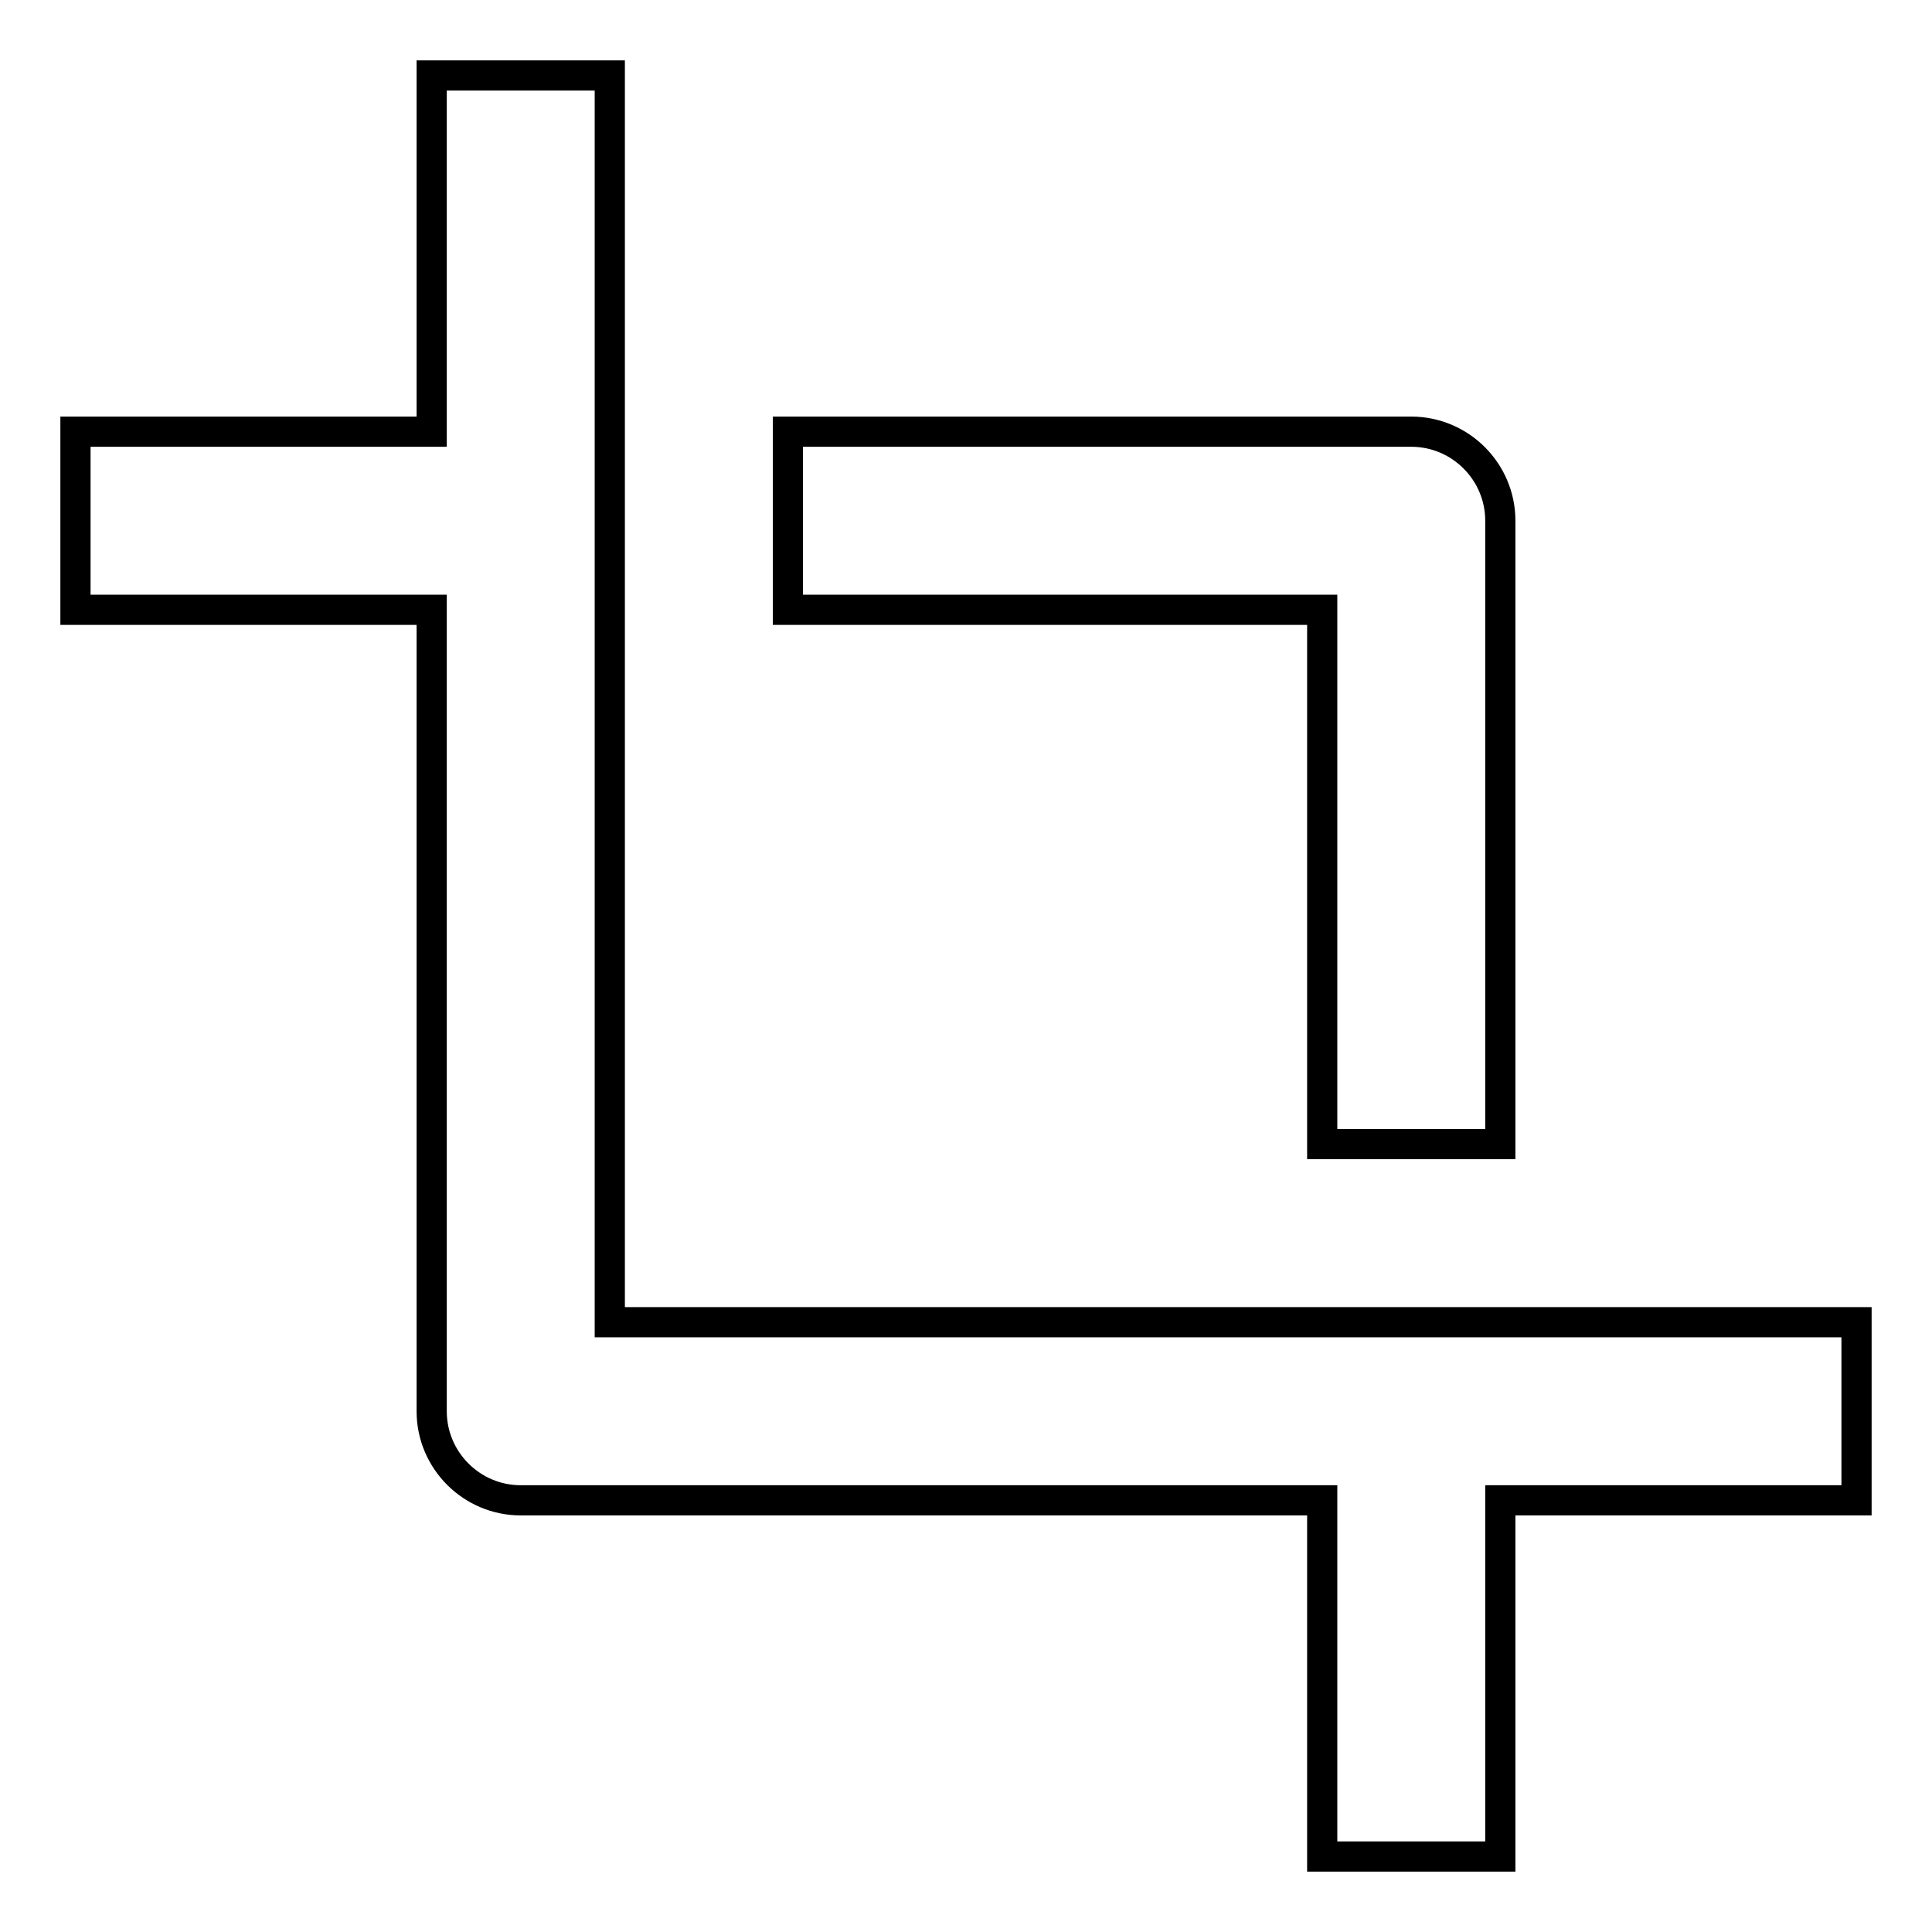
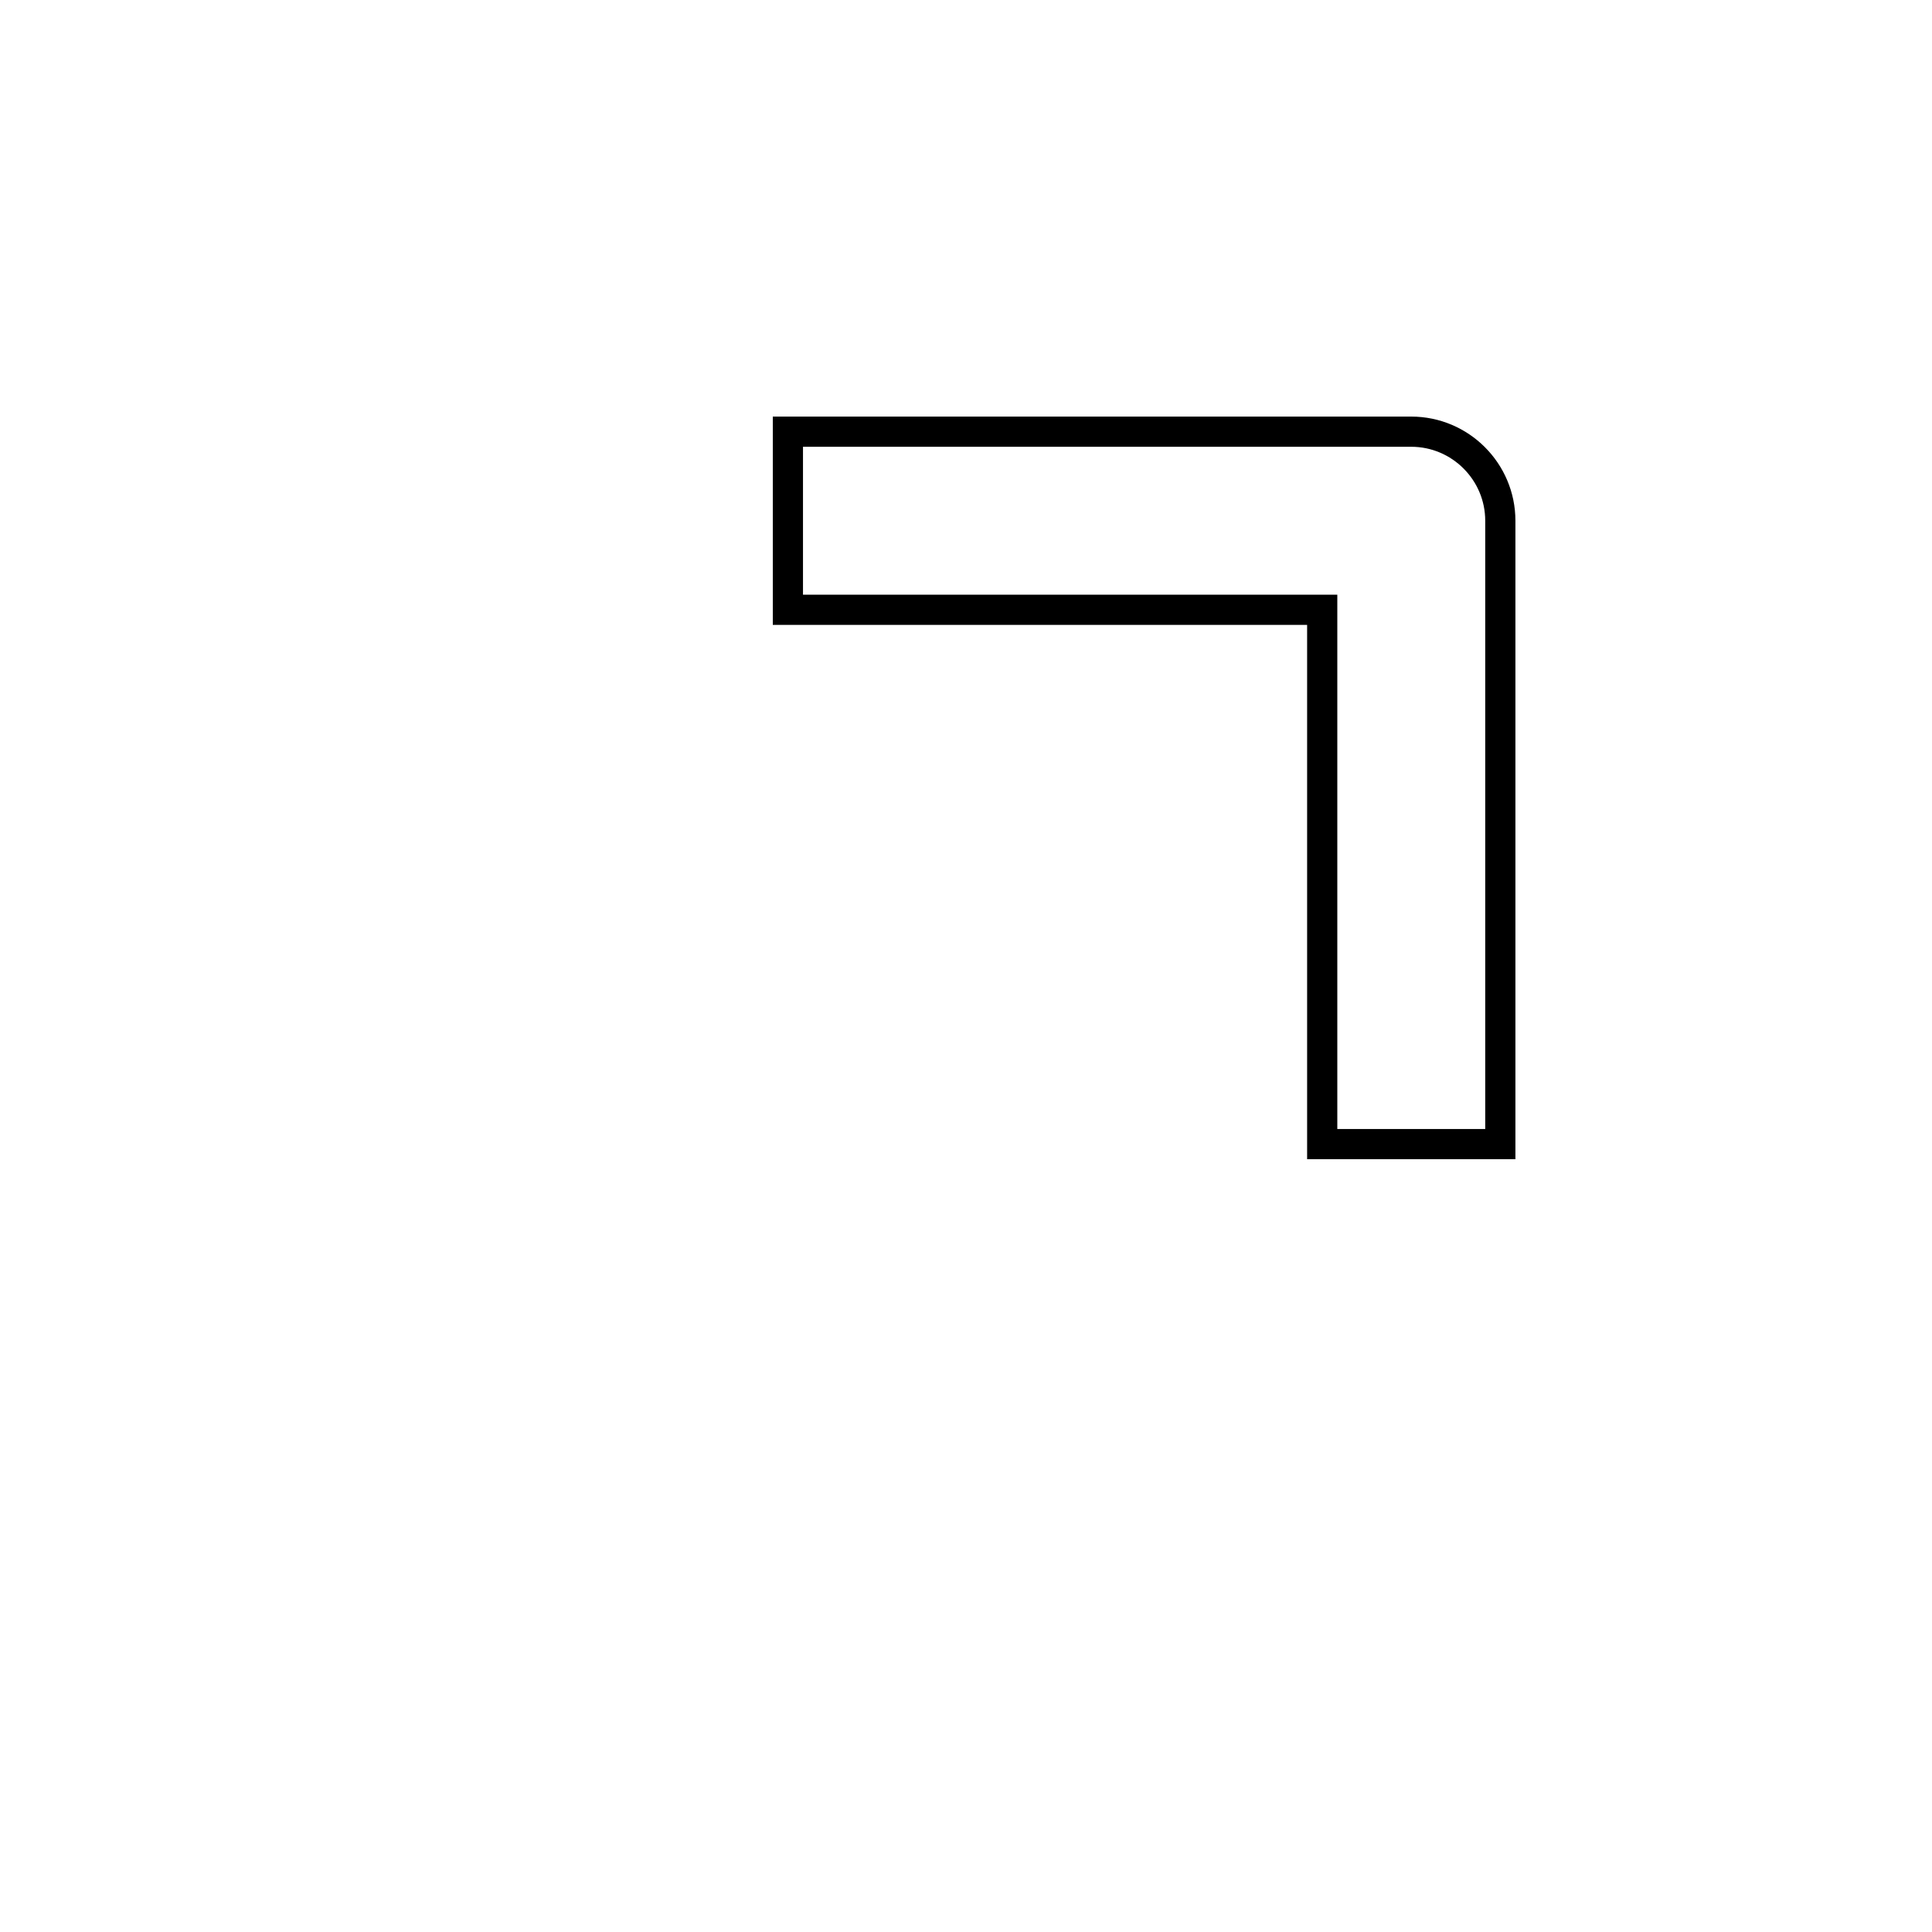
<svg xmlns="http://www.w3.org/2000/svg" version="1.1" x="0px" y="0px" viewBox="0 0 256 256" enable-background="new 0 0 256 256" xml:space="preserve">
  <g>
-     <path stroke-width="4" fill-opacity="0" stroke="#000000" d="M80.8,10H57.2v47.2H10v23.6h47.2V187c0,6.5,5.3,11.8,11.8,11.8l0,0h106.2V246h23.6v-47.2H246v-23.6H80.8V10 z" />
    <path stroke-width="4" fill-opacity="0" stroke="#000000" d="M198.8,151.6V69c0-6.5-5.3-11.8-11.8-11.8l0,0h-82.6v23.6h70.8v70.8H198.8L198.8,151.6z" />
  </g>
</svg>